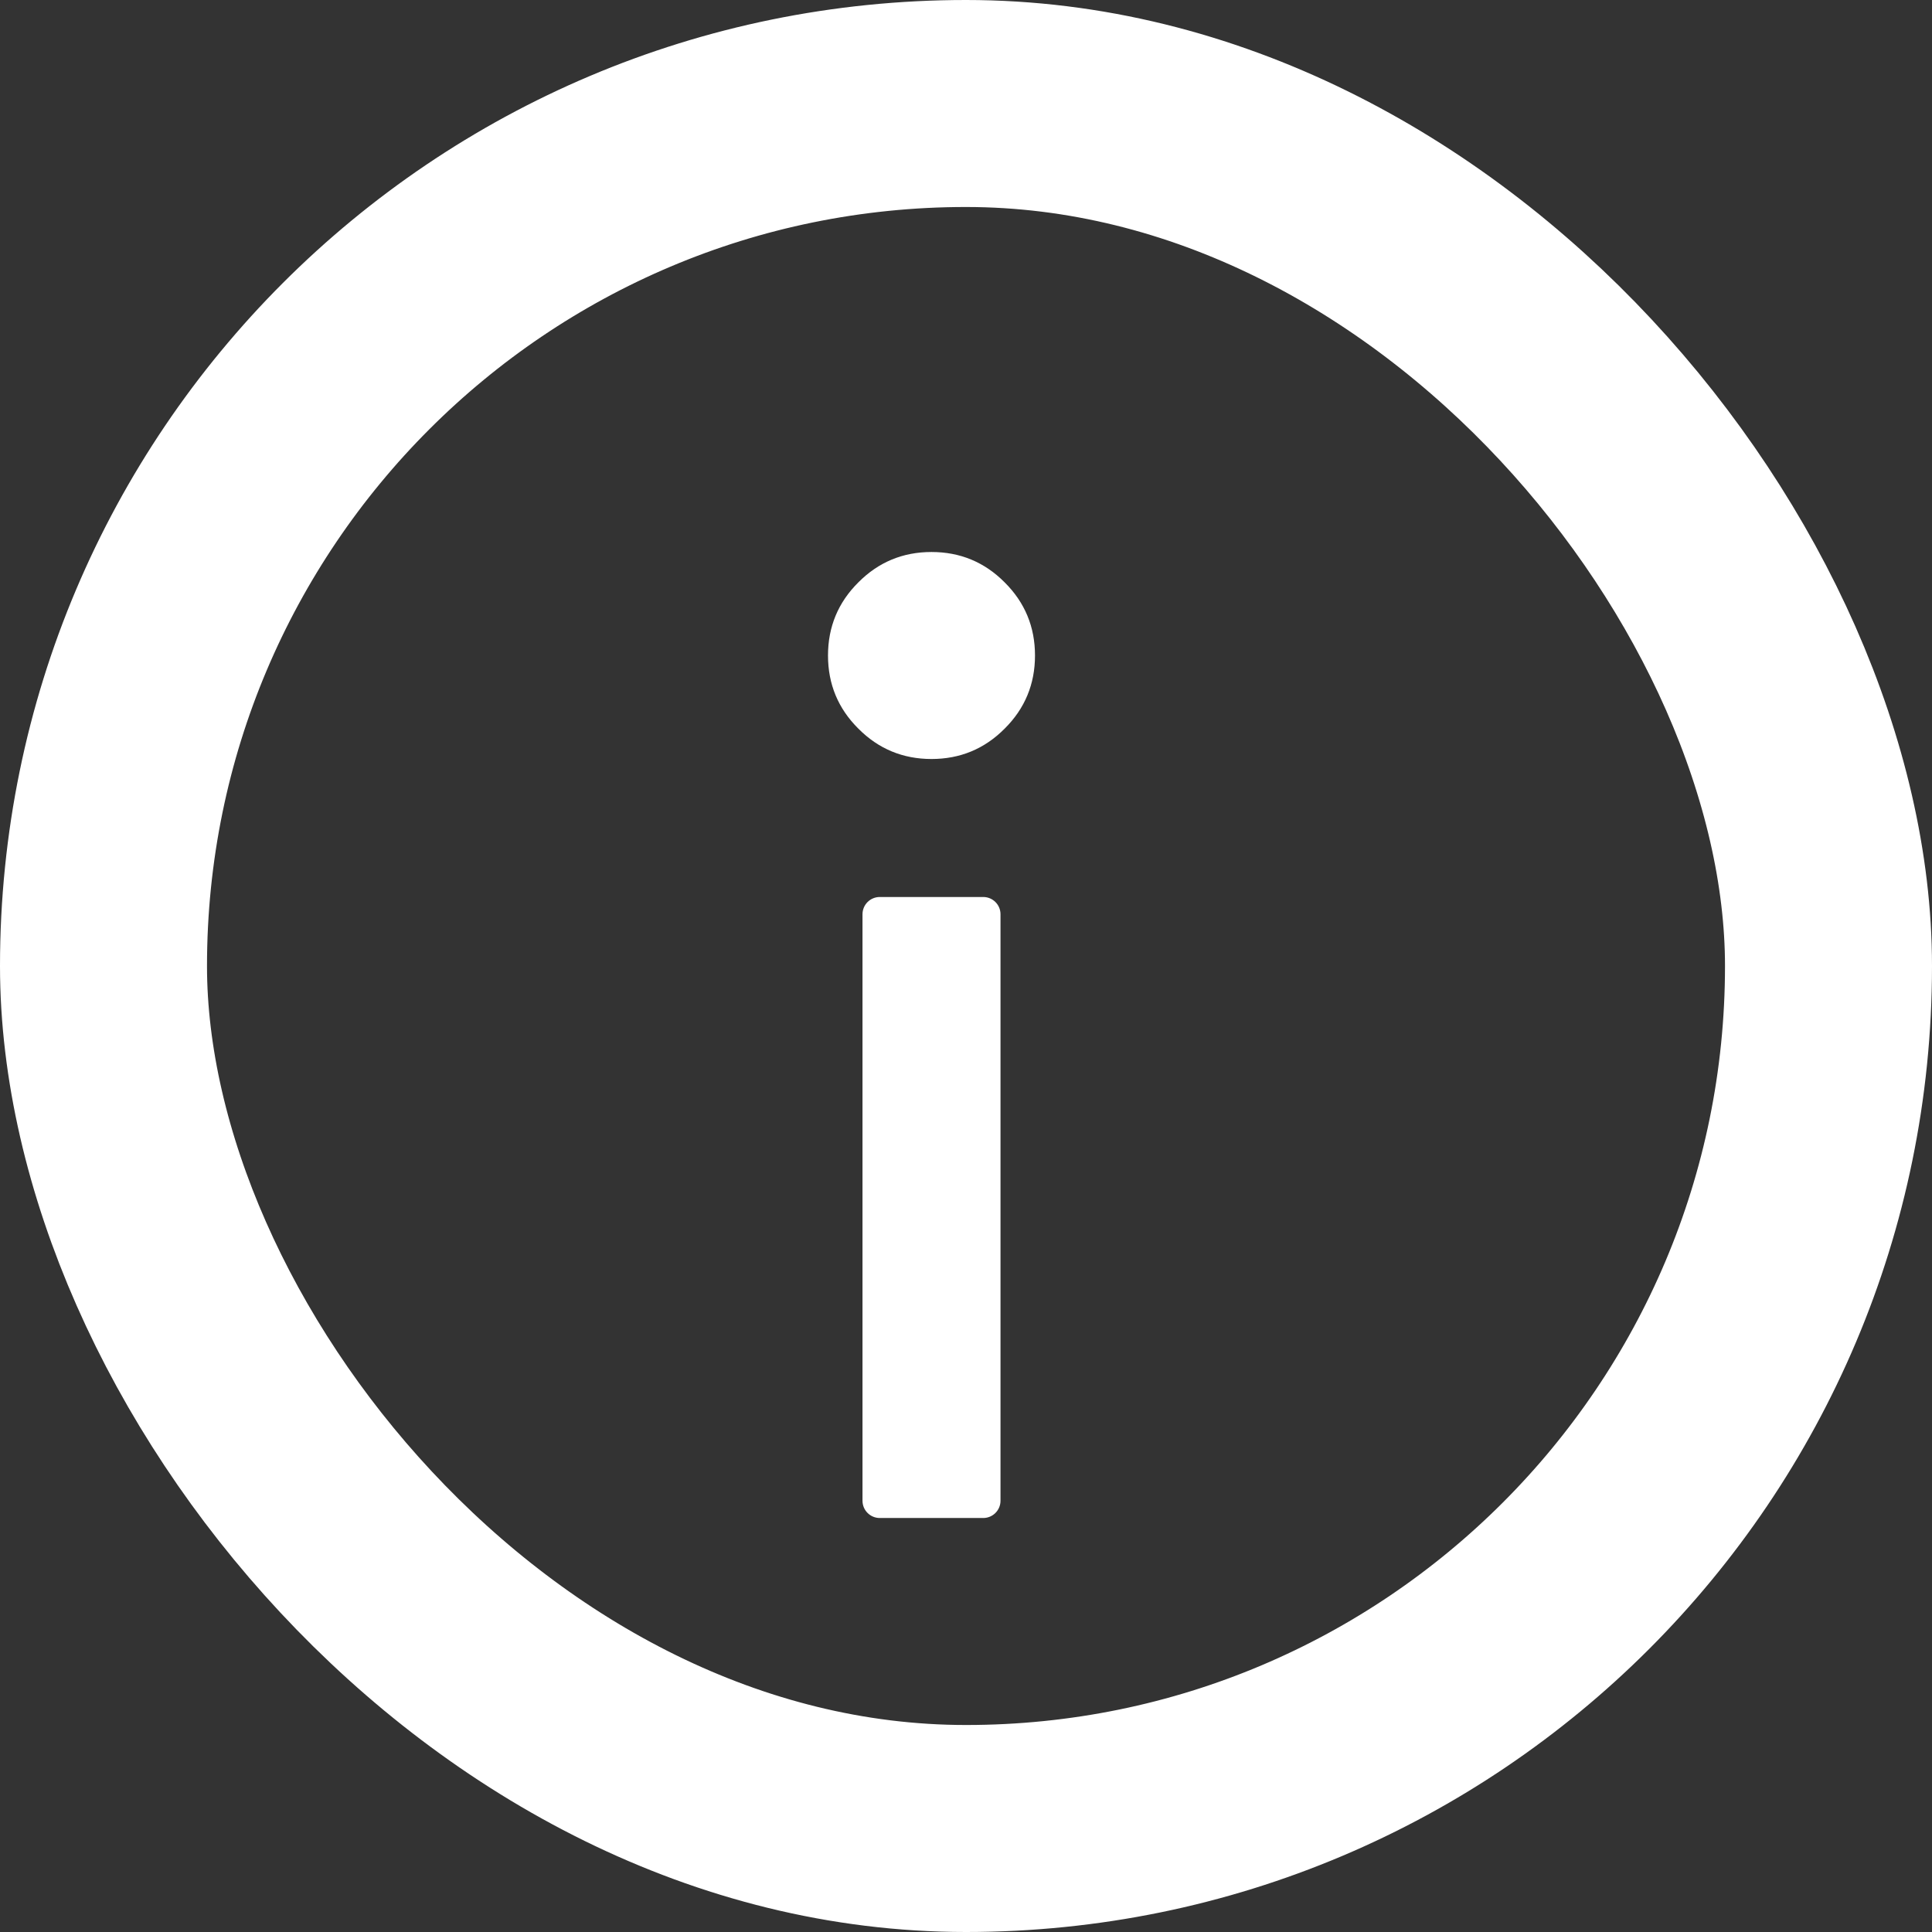
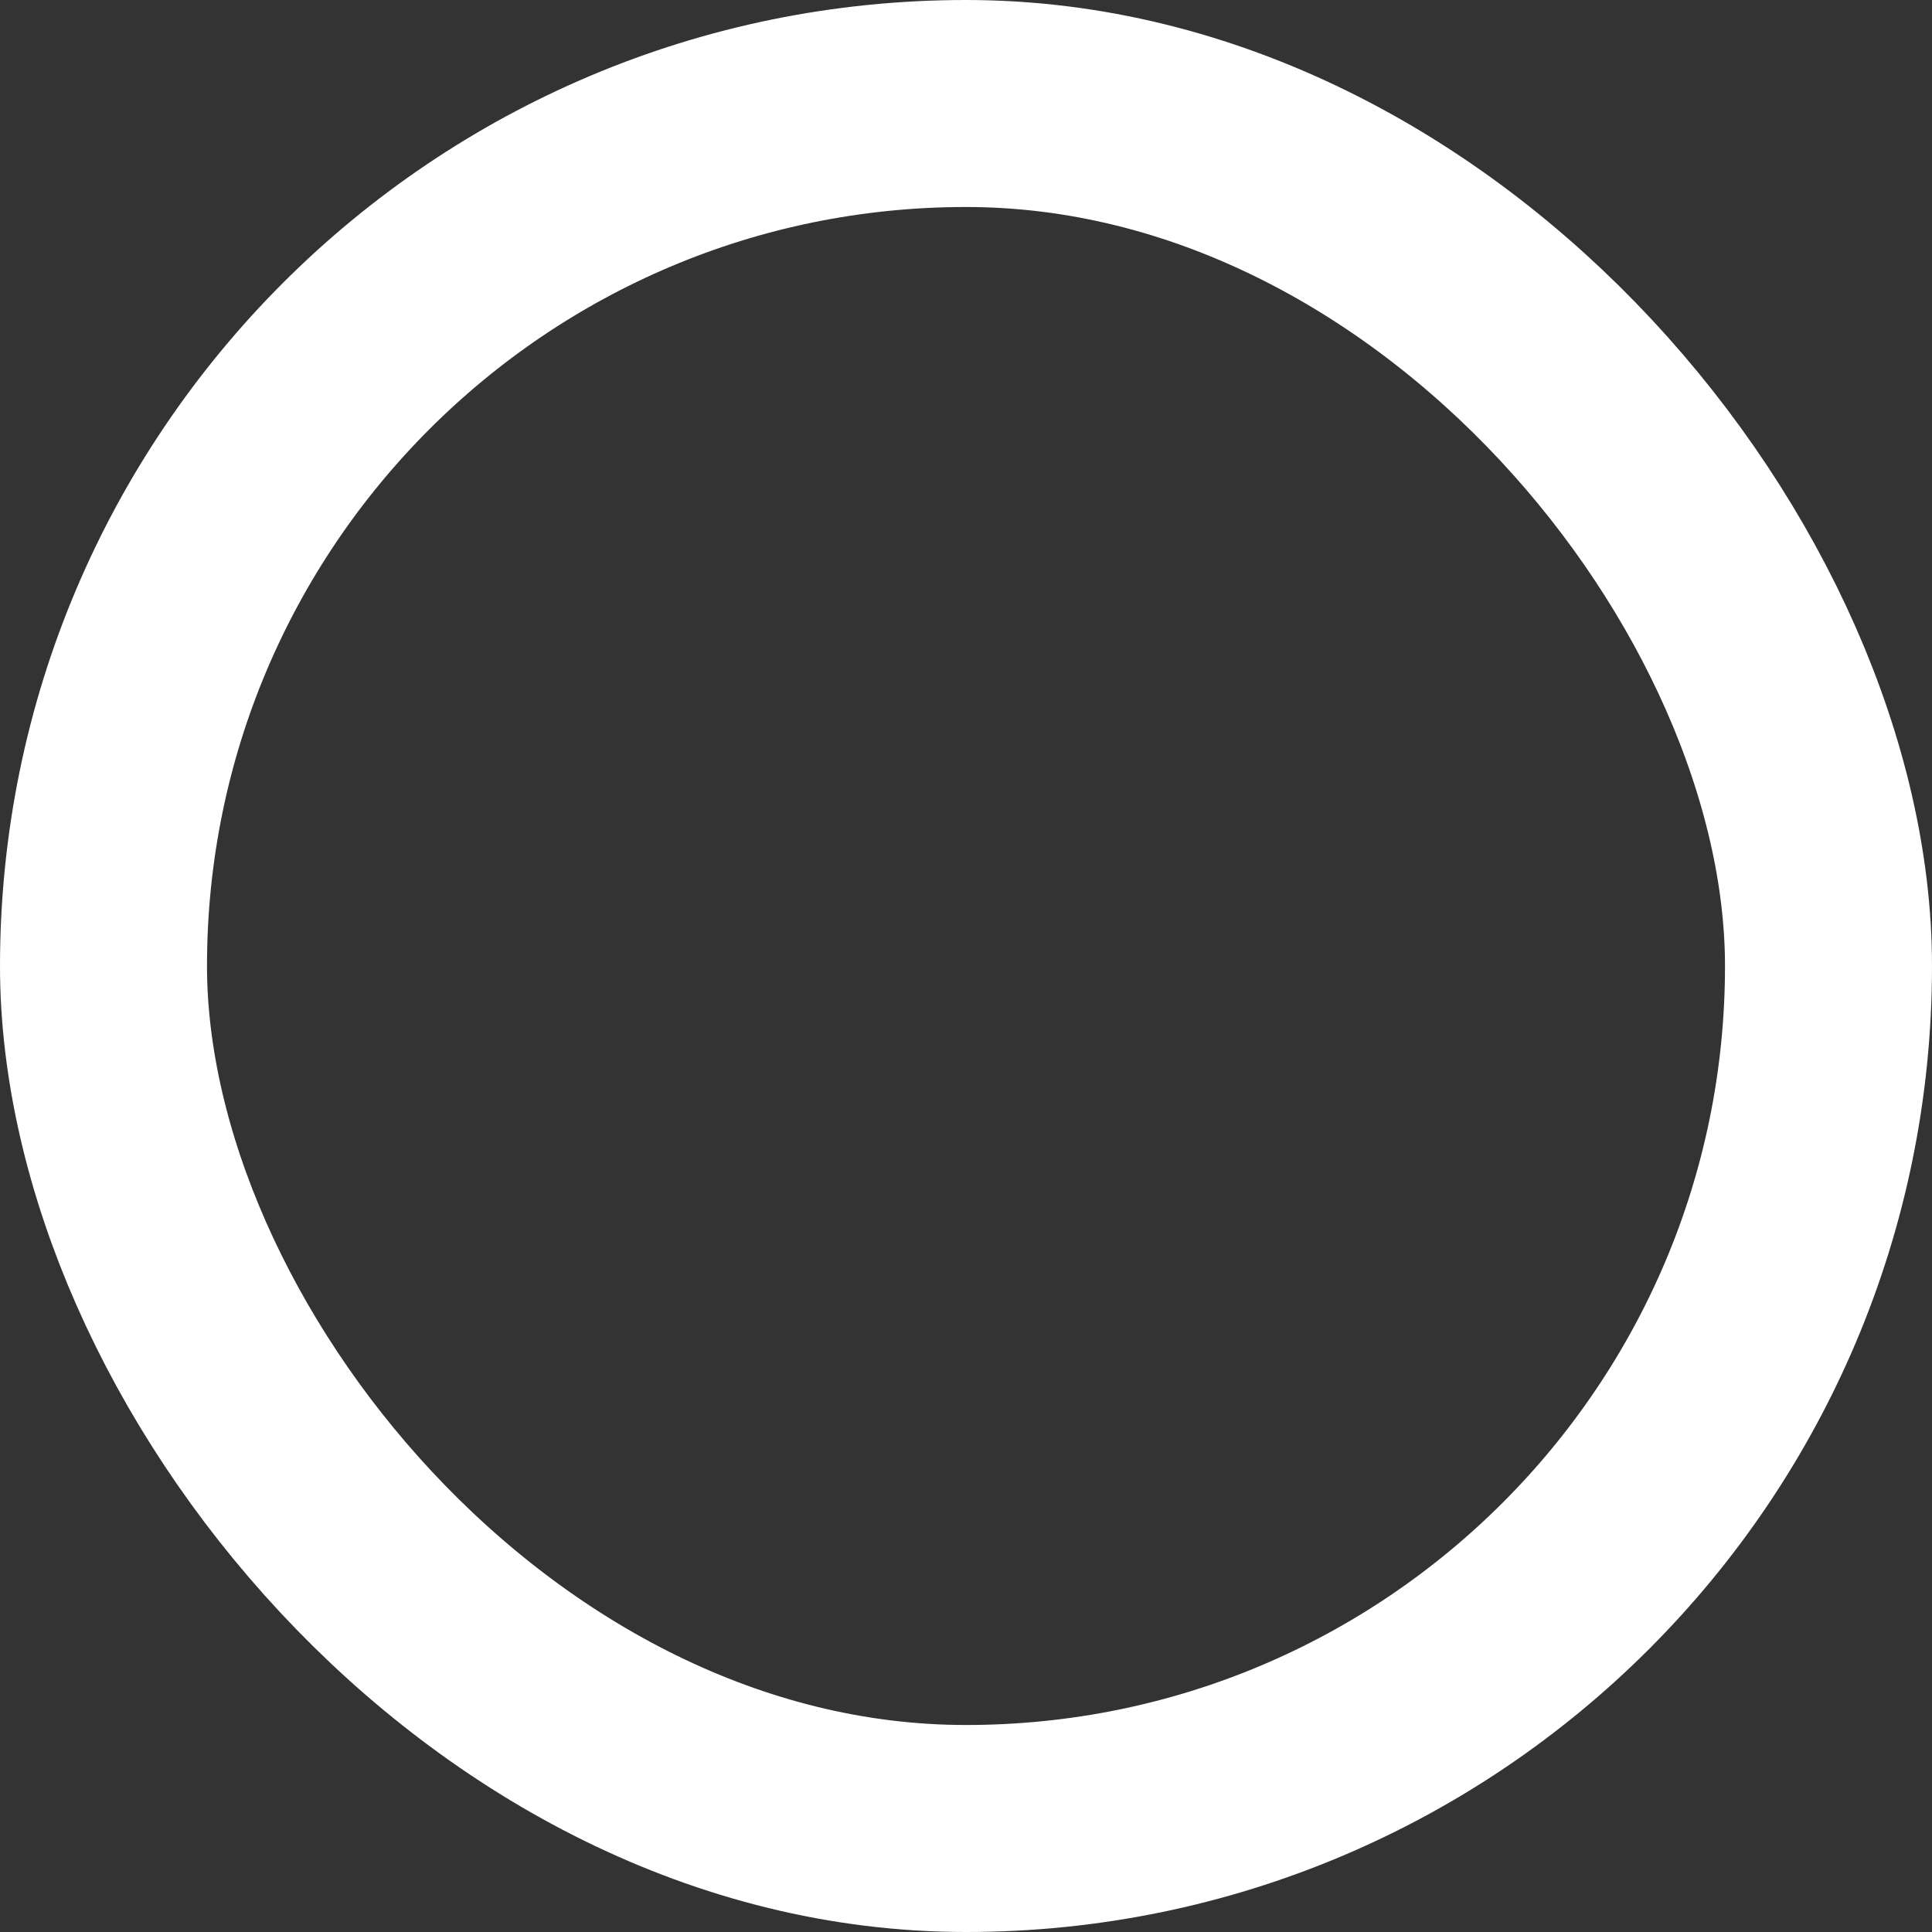
<svg xmlns="http://www.w3.org/2000/svg" width="14" height="14" viewBox="0 0 14 14" fill="none">
  <rect x="0" y="0" width="14" height="14" fill="#333333" stroke="none" />
  <rect x="0.75" y="0.75" width="12.5" height="12.5" rx="6.25" stroke="white" stroke-width="1.5" />
-   <path fill-rule="evenodd" clip-rule="evenodd" d="M6 4.75C6 4.957 6.073 5.134 6.22 5.28C6.366 5.427 6.543 5.5 6.75 5.5C6.957 5.5 7.134 5.427 7.28 5.28C7.427 5.134 7.5 4.957 7.5 4.75C7.5 4.543 7.427 4.366 7.28 4.22C7.134 4.073 6.957 4 6.75 4C6.543 4 6.366 4.073 6.22 4.22C6.073 4.366 6 4.543 6 4.75ZM7.125 6.5H6.375C6.306 6.5 6.25 6.556 6.25 6.625V10.875C6.25 10.944 6.306 11 6.375 11H7.125C7.194 11 7.25 10.944 7.25 10.875V6.625C7.25 6.556 7.194 6.5 7.125 6.5Z" fill="white" />
</svg>